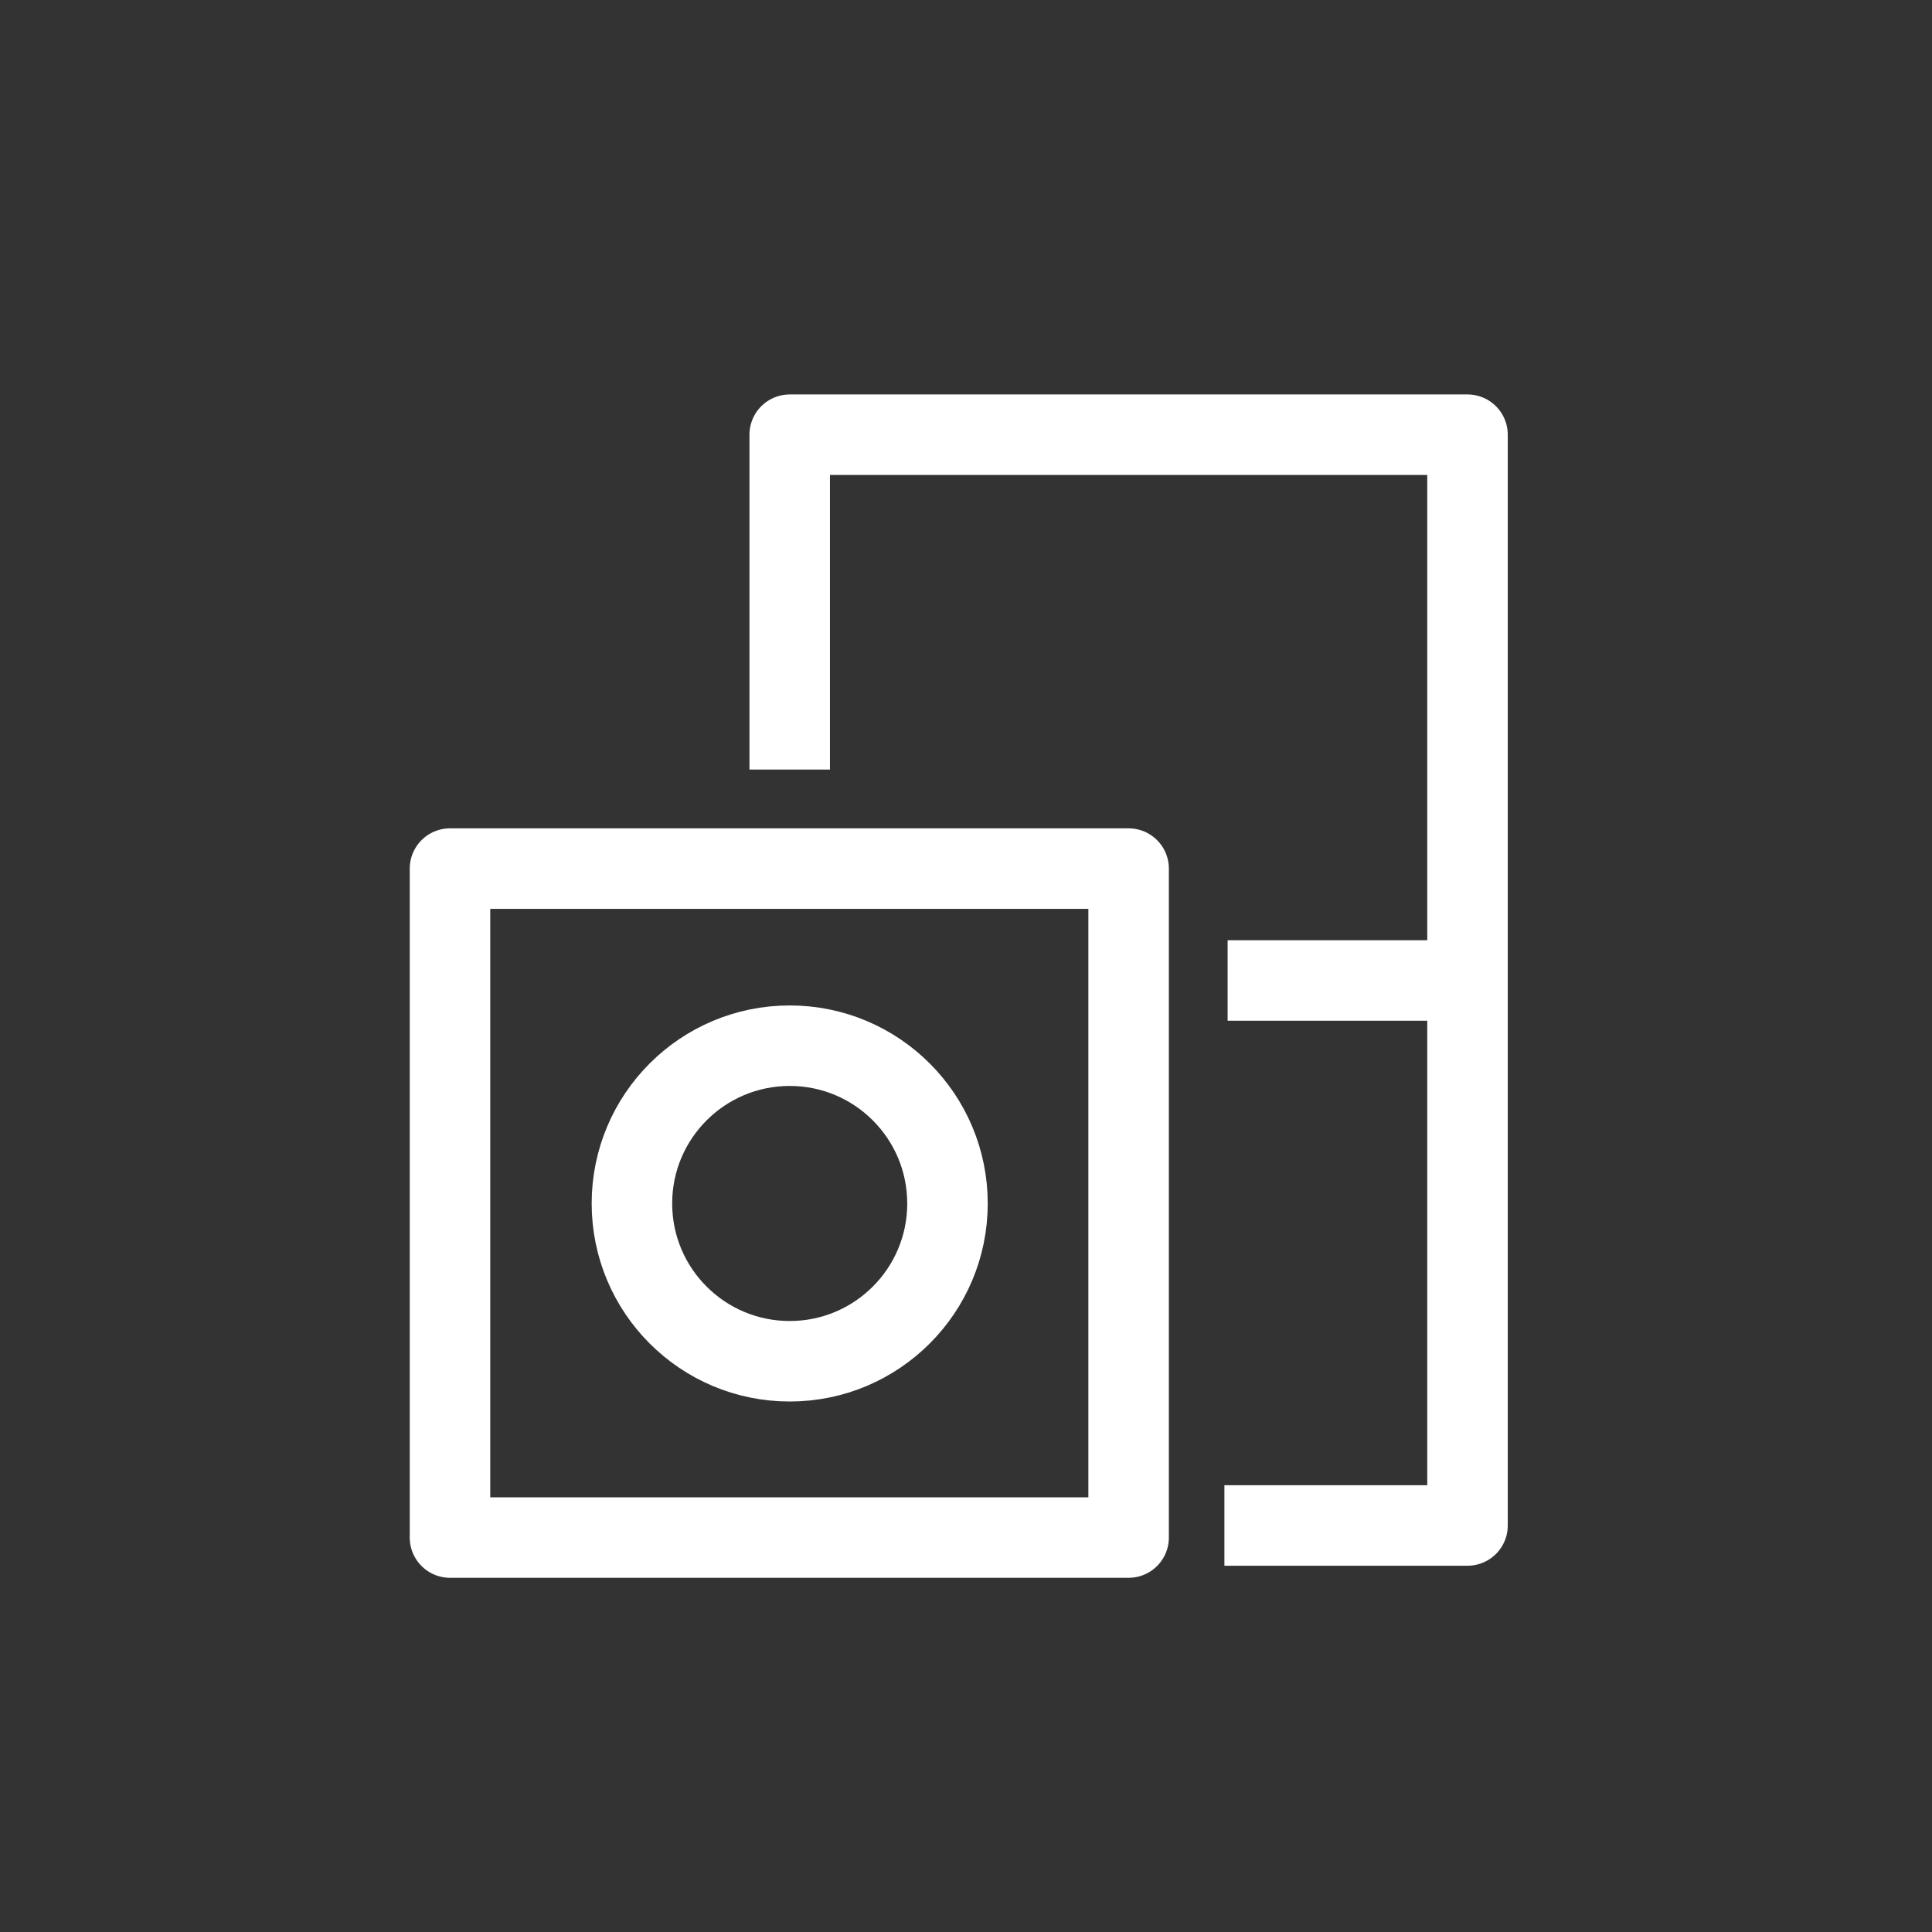
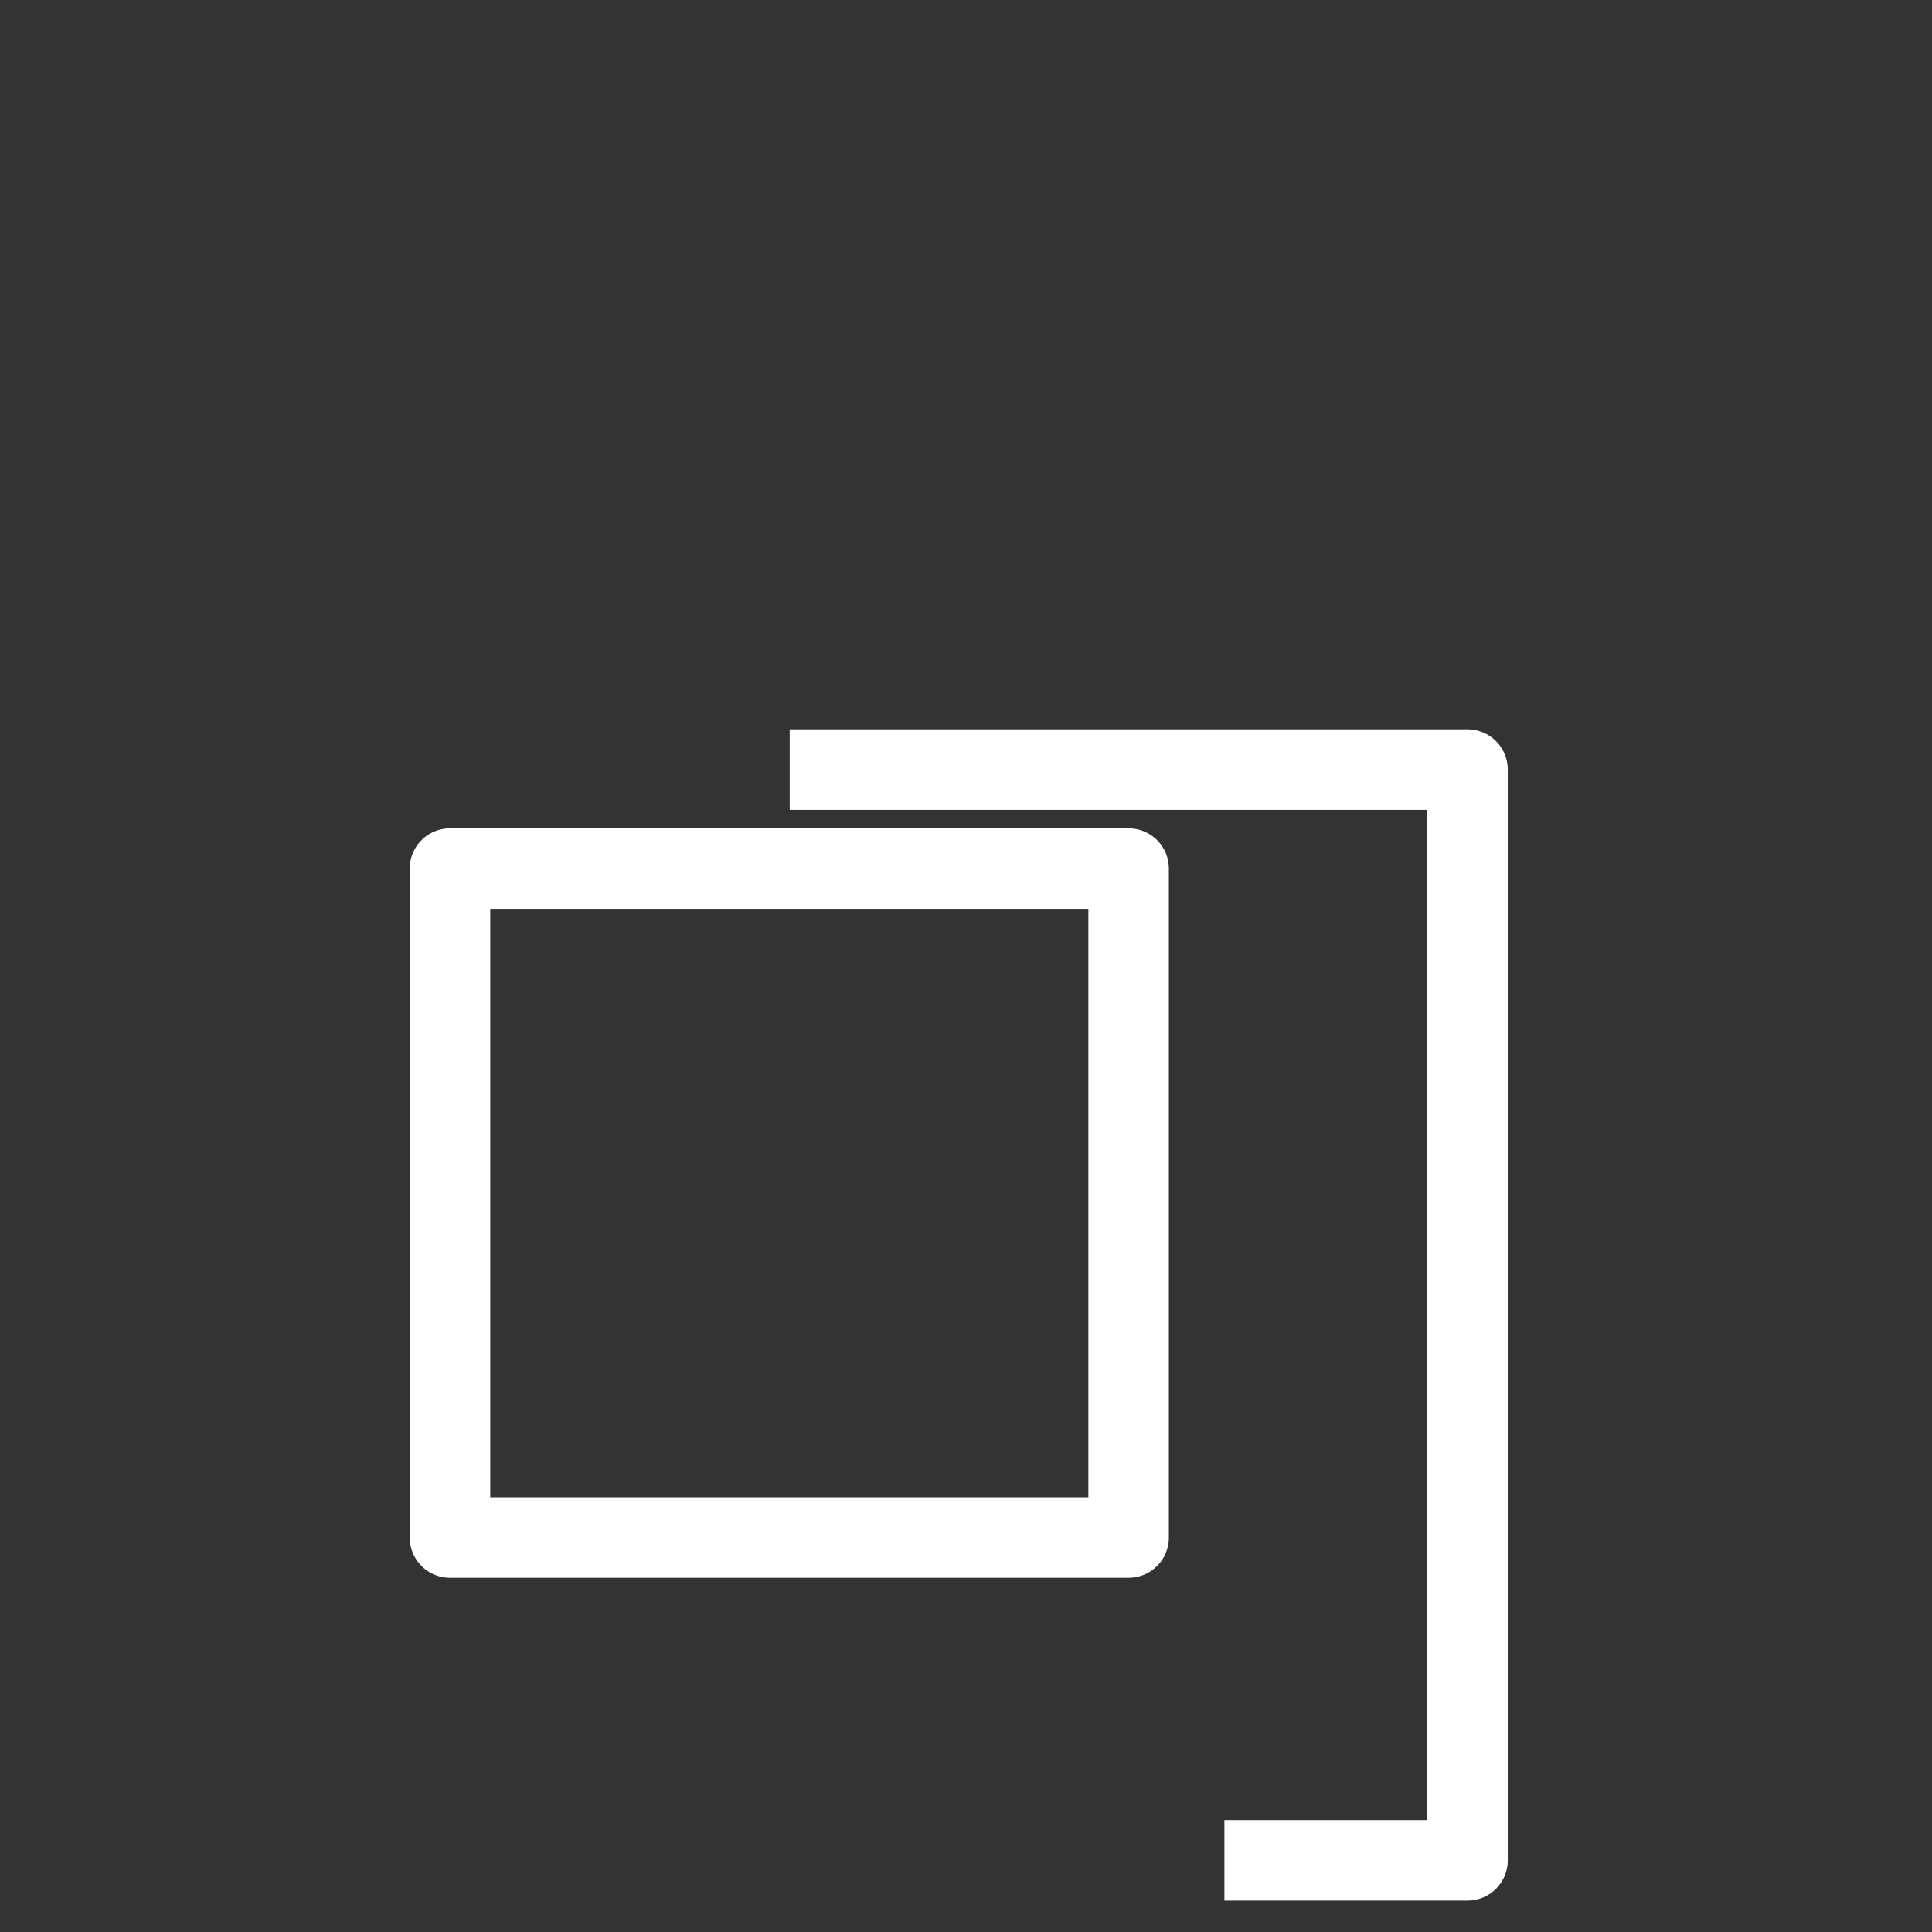
<svg xmlns="http://www.w3.org/2000/svg" width="48" height="48" stroke="#fff">
  <rect width="100%" height="100%" fill="#333333" stroke="none" />
  <g fill="none" stroke-linejoin="round" stroke-width="2">
-     <path d="M19.62 19.12V10.8h16.84v27.1h-6.04M11.18 21.58h16.86V38.2H11.18z" />
-     <circle cx="19.62" cy="29.9" r="3.92" />
-     <path d="M35.92 24.36H30.5" />
+     <path d="M19.62 19.12h16.84v27.1h-6.04M11.18 21.58h16.86V38.2H11.18z" />
  </g>
  <path d="M24.28 24.52h0z" fill="#fff" stroke-linejoin="round" stroke-width="2" />
</svg>